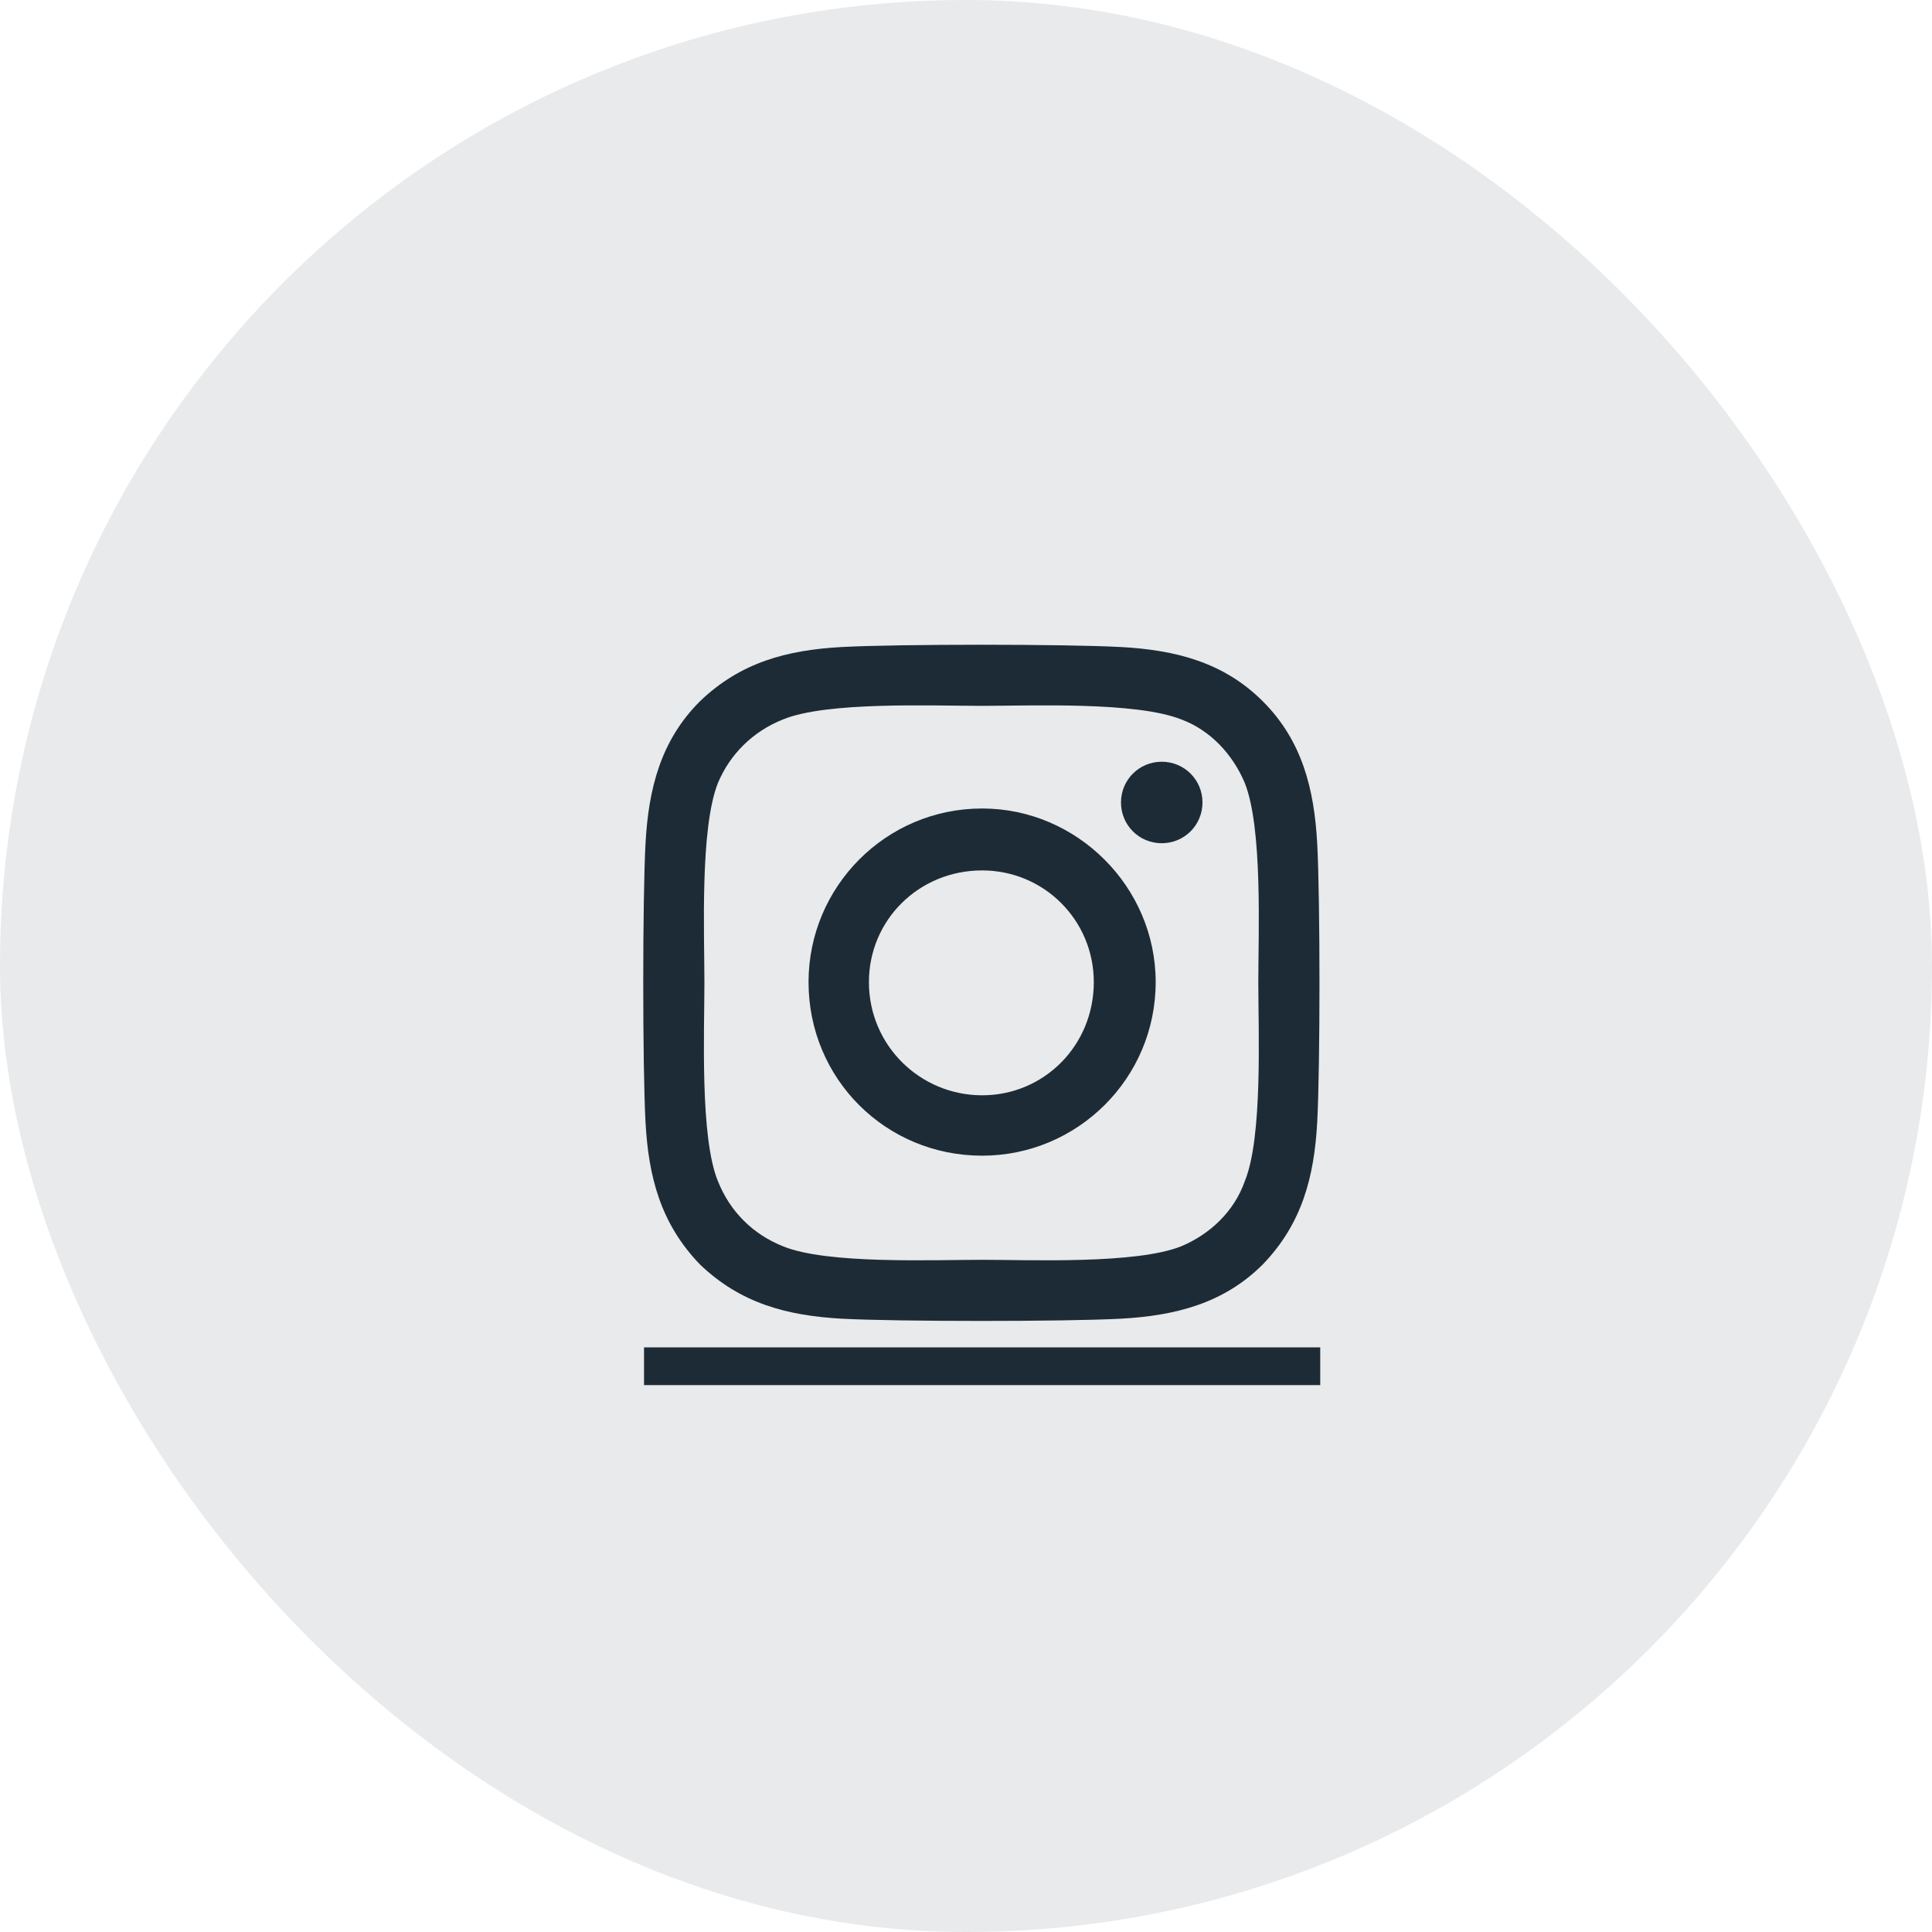
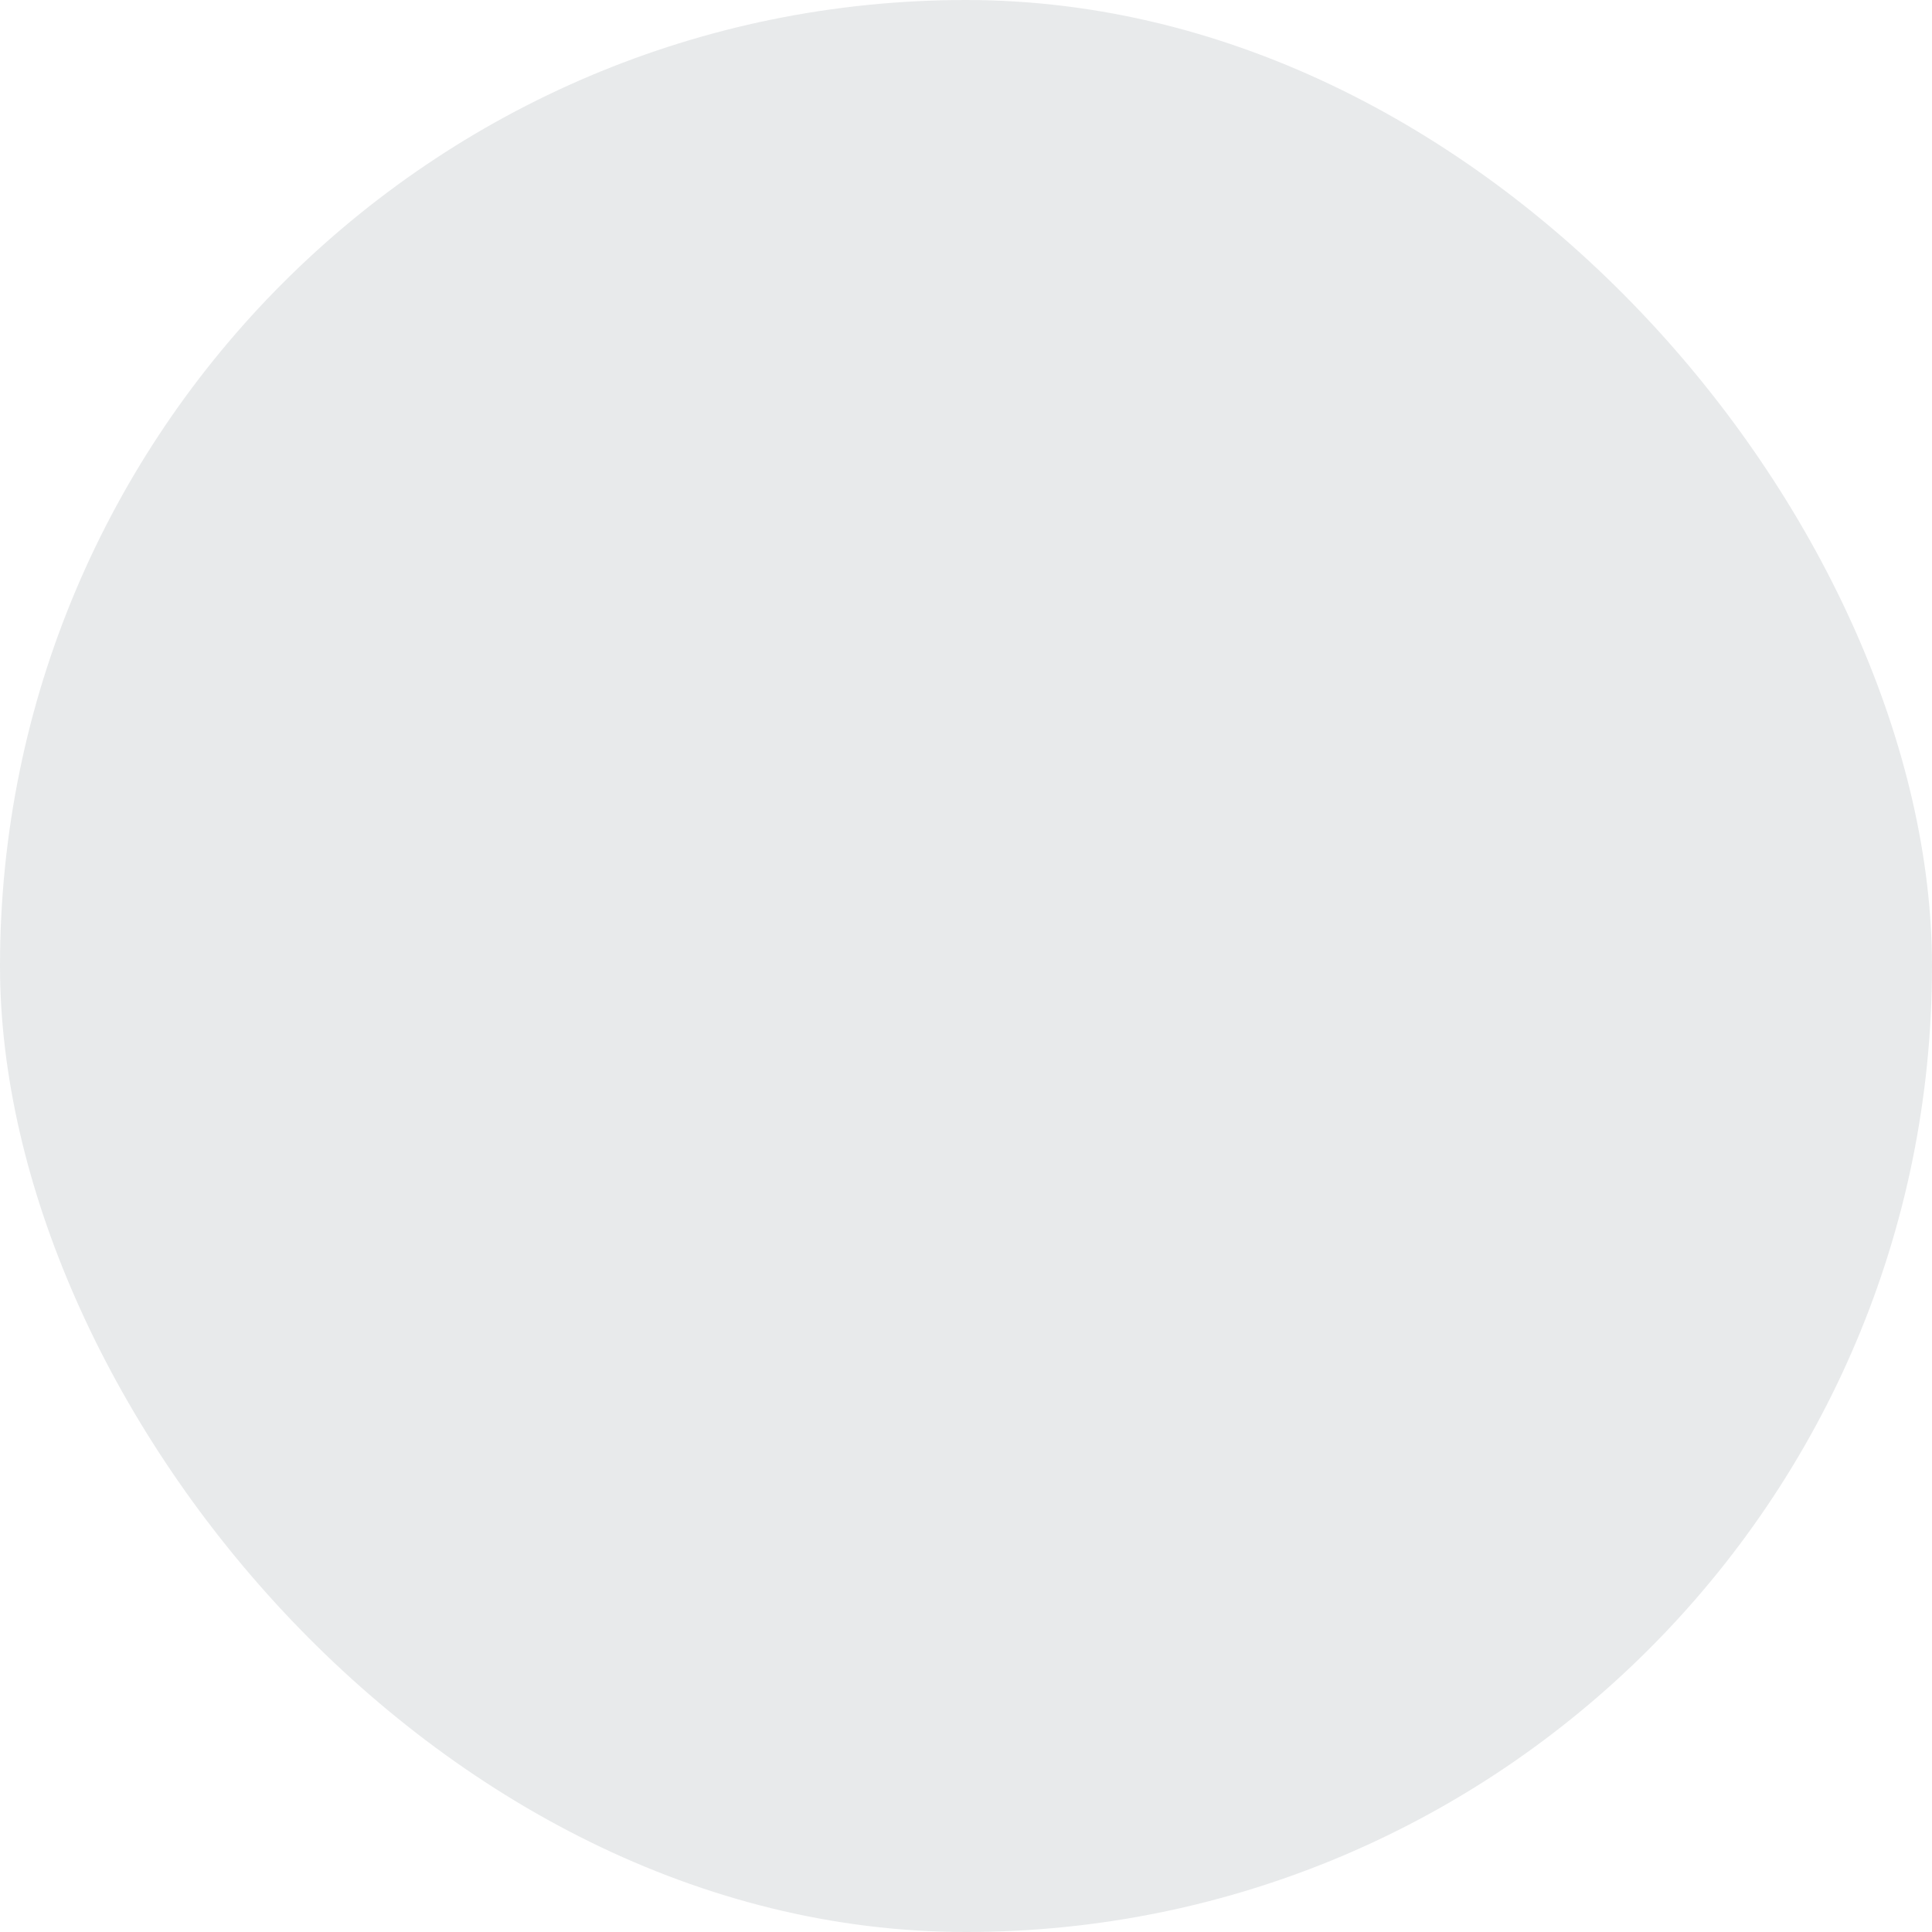
<svg xmlns="http://www.w3.org/2000/svg" width="40" height="40" viewBox="0 0 40 40" fill="none">
  <g clip-path="url(#clip0_272_74129)">
    <rect opacity="0.1" width="40" height="40" rx="20" fill="#1D2B36" />
-     <path d="M20.334 16.739C22.302 16.739 23.927 18.364 23.927 20.333C23.927 22.333 22.302 23.927 20.334 23.927C18.334 23.927 16.74 22.333 16.74 20.333C16.74 18.364 18.334 16.739 20.334 16.739ZM20.334 22.677C21.615 22.677 22.646 21.646 22.646 20.333C22.646 19.052 21.615 18.021 20.334 18.021C19.021 18.021 17.99 19.052 17.99 20.333C17.99 21.646 19.052 22.677 20.334 22.677ZM24.896 16.614C24.896 17.083 24.521 17.458 24.052 17.458C23.584 17.458 23.209 17.083 23.209 16.614C23.209 16.146 23.584 15.771 24.052 15.771C24.521 15.771 24.896 16.146 24.896 16.614ZM27.271 17.458C27.334 18.614 27.334 22.083 27.271 23.239C27.209 24.364 26.959 25.333 26.146 26.177C25.334 26.989 24.334 27.239 23.209 27.302C22.052 27.364 18.584 27.364 17.427 27.302C16.302 27.239 15.334 26.989 14.49 26.177C13.677 25.333 13.427 24.364 13.365 23.239C13.302 22.083 13.302 18.614 13.365 17.458C13.427 16.333 13.677 15.333 14.49 14.521C15.334 13.708 16.302 13.458 17.427 13.396C18.584 13.333 22.052 13.333 23.209 13.396C24.334 13.458 25.334 13.708 26.146 14.521C26.959 15.333 27.209 16.333 27.271 17.458ZM25.771 24.458C26.146 23.552 26.052 21.364 26.052 20.333C26.052 19.333 26.146 17.146 25.771 16.208C25.521 15.614 25.052 15.114 24.459 14.896C23.521 14.521 21.334 14.614 20.334 14.614C19.302 14.614 17.115 14.521 16.209 14.896C15.584 15.146 15.115 15.614 14.865 16.208C14.49 17.146 14.584 19.333 14.584 20.333C14.584 21.364 14.49 23.552 14.865 24.458C15.115 25.083 15.584 25.552 16.209 25.802C17.115 26.177 19.302 26.083 20.334 26.083C21.334 26.083 23.521 26.177 24.459 25.802C25.052 25.552 25.552 25.083 25.771 24.458Z" fill="#1D2B36" />
-     <path d="M13.334 27.896H27.334V28.677H13.334V27.896Z" fill="#1D2B36" />
+     <path d="M13.334 27.896V28.677H13.334V27.896Z" fill="#1D2B36" />
    <a href="https://www.instagram.com/zoeyscomfortcare">
      <rect fill="black" fill-opacity="0" y="-0.2" width="14" height="18.4" />
    </a>
  </g>
  <defs>
    <clipPath id="clip0_272_74129">
      <rect width="40" height="40" fill="white" />
    </clipPath>
  </defs>
</svg>